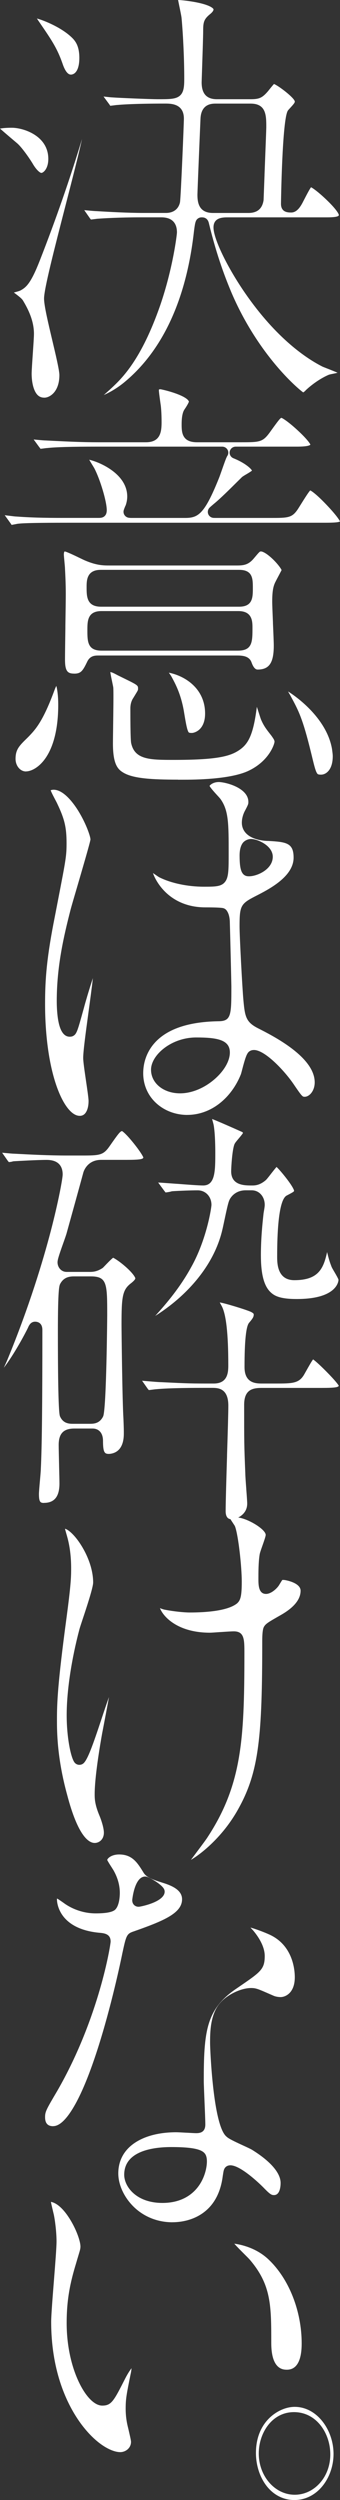
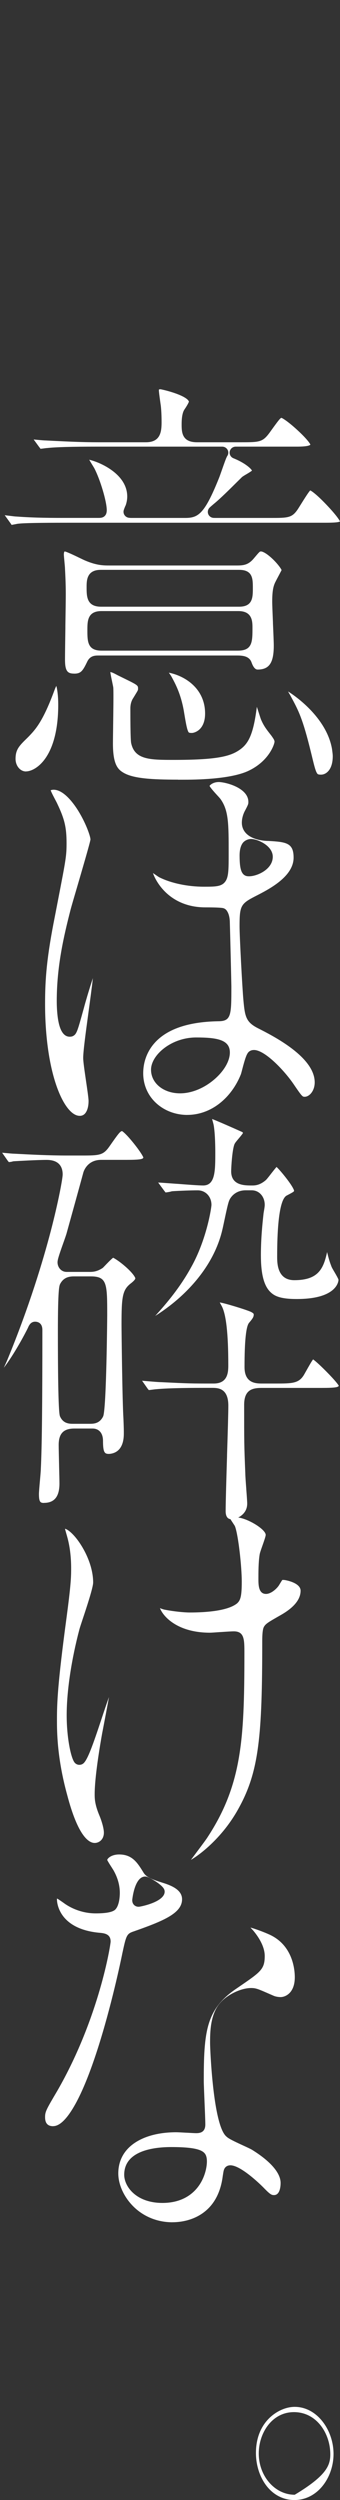
<svg xmlns="http://www.w3.org/2000/svg" width="38" height="279" viewBox="0 0 38 279" fill="none">
  <rect x="0" y="0" width="38" height="279" fill="#333333" stroke="none" />
  <g clip-path="url(#clip0_932_1803)">
-     <path d="M4.96 44.378C4.594 44.378 4.134 44.272 3.813 43.437C3.563 42.785 3.537 42.009 3.537 41.706C3.537 41.36 3.608 40.339 3.669 39.436C3.734 38.49 3.795 37.595 3.795 37.256C3.795 36.105 3.411 34.936 2.59 33.574L2.572 33.543C2.459 33.354 2.222 33.144 1.552 32.648C1.662 32.614 1.767 32.586 1.825 32.57C2.065 32.503 2.18 32.469 2.28 32.42C2.922 32.076 3.448 31.637 4.452 29.066C6.232 24.523 7.818 19.966 9.17 15.505C8.77 17.313 8.028 20.199 7.3 23.02C6.077 27.768 4.923 32.252 4.923 33.315C4.923 34.099 5.37 35.979 5.841 37.97C6.232 39.62 6.637 41.326 6.637 41.862C6.637 42.922 6.29 43.527 5.998 43.85C5.701 44.179 5.304 44.38 4.957 44.38L4.96 44.378ZM11.607 44.08C11.728 43.972 11.862 43.85 12.012 43.718C12.201 43.55 12.38 43.39 12.457 43.315C13.611 42.234 15.773 40.209 17.913 34.055C19.328 29.927 19.775 26.204 19.777 25.935C19.777 25.167 19.475 24.254 18.029 24.254H15.844C13.335 24.254 11.615 24.36 10.981 24.406C10.902 24.406 10.787 24.422 10.498 24.461C10.398 24.474 10.25 24.492 10.164 24.502C10.153 24.489 10.085 24.401 10.056 24.368L9.417 23.452C9.54 23.462 9.669 23.475 9.795 23.486C10.311 23.535 10.637 23.563 10.792 23.563C12.204 23.649 14.318 23.765 16.062 23.765H18.547C19.383 23.765 19.956 23.331 20.117 22.576C20.211 22.069 20.553 13.75 20.553 13.238C20.553 11.559 19.088 11.559 18.46 11.559C14.826 11.559 13.393 11.689 13.164 11.712C13.064 11.712 12.922 11.733 12.662 11.766C12.559 11.779 12.42 11.797 12.328 11.807C12.312 11.787 12.291 11.756 12.262 11.712L12.244 11.683L11.573 10.771C11.644 10.778 11.71 10.786 11.768 10.794C12.223 10.846 12.446 10.869 12.57 10.871C13.267 10.926 16.858 11.073 17.603 11.073C18.841 11.073 19.522 11.073 19.982 10.771C20.548 10.401 20.593 9.684 20.593 8.787C20.593 6.649 20.474 3.975 20.29 1.973C20.266 1.782 20.182 1.365 20.056 0.753C20.006 0.509 19.943 0.204 19.904 -0.003C20.132 0.005 21.132 0.088 22.12 0.297C23.543 0.6 23.864 0.952 23.864 1.05C23.864 1.192 23.722 1.384 23.464 1.588C22.767 2.157 22.707 2.524 22.707 3.429C22.707 4.039 22.628 6.354 22.578 7.882C22.549 8.741 22.536 9.126 22.536 9.193C22.536 10.458 23.093 11.073 24.242 11.073H27.971C28.936 11.073 29.291 10.959 29.964 10.165C30.219 9.845 30.498 9.496 30.624 9.372C31.166 9.591 32.888 10.91 32.949 11.324C32.949 11.458 32.865 11.575 32.381 12.102L32.239 12.258C32.21 12.291 32.189 12.32 32.168 12.351C31.532 13.351 31.403 22.656 31.403 22.746C31.403 23.716 32.207 23.716 32.552 23.716C33.199 23.716 33.588 23.026 33.777 22.695L33.925 22.41C34.266 21.748 34.619 21.068 34.766 20.897C34.963 20.993 35.534 21.389 36.42 22.229C37.782 23.522 37.869 23.962 37.871 23.98C37.871 24.065 37.871 24.256 36.536 24.256H25.481C24.916 24.256 23.861 24.256 23.861 25.379C23.861 26.643 25.378 29.79 27.387 32.702C30.935 37.84 34.329 40.051 36.039 40.913L36.057 40.923L36.091 40.936C36.157 40.964 36.328 41.032 36.525 41.109C37.085 41.326 37.469 41.484 37.73 41.6C37.587 41.637 37.414 41.675 37.209 41.714C36.927 41.771 36.82 41.794 36.722 41.833C35.36 42.428 34.308 43.421 34.193 43.532L34.153 43.574C34.064 43.674 33.961 43.752 33.89 43.793C33.533 43.545 32.415 42.581 31.116 41.083C29.657 39.4 27.569 36.589 25.912 32.751C25.244 31.174 24.253 28.65 23.364 24.98C23.33 24.818 23.283 24.686 23.214 24.58C23.106 24.409 22.928 24.295 22.728 24.267C22.678 24.259 22.62 24.256 22.525 24.256C22.262 24.256 22.018 24.406 21.907 24.642C21.813 24.838 21.765 25.138 21.681 25.782C21.308 29.157 20.569 32.198 19.48 34.83C18.115 38.133 16.196 40.799 13.777 42.756C12.977 43.395 12.183 43.827 11.607 44.083V44.08ZM24.113 11.562C23.706 11.562 22.465 11.562 22.407 13.276C22.37 14.065 22.065 21.401 22.065 21.735C22.065 22.681 22.265 23.768 23.814 23.768H27.756C28.742 23.768 29.299 23.312 29.454 22.374C29.459 22.34 29.462 22.312 29.462 22.281C29.467 22.113 29.504 21.133 29.565 19.542V19.485C29.672 16.716 29.762 14.404 29.762 14.2C29.762 12.901 29.762 11.562 28.013 11.562H24.113ZM4.618 19.297C4.507 19.297 4.134 19.061 3.695 18.334C3.448 17.895 2.517 16.522 1.949 16.017C1.478 15.619 0.631 14.905 0.003 14.352C0.266 14.303 0.681 14.257 1.32 14.257C2.598 14.257 5.399 15.133 5.399 17.737C5.399 18.831 4.841 19.297 4.62 19.297H4.618ZM7.915 8.324C7.487 8.324 7.174 7.654 6.987 7.093C6.385 5.368 5.754 4.445 4.368 2.428L4.247 2.252C4.21 2.19 4.168 2.126 4.123 2.064C4.789 2.239 6.748 2.989 7.971 4.135C8.439 4.567 8.867 5.149 8.867 6.465C8.867 7.22 8.717 7.779 8.436 8.081C8.231 8.304 8.005 8.327 7.915 8.327V8.324Z" fill="#FFFFFF" />
    <path d="M19.895 87.007C16.958 87.007 14.917 86.881 13.823 86.247C13.19 85.88 12.622 85.352 12.622 82.971C12.622 82.637 12.632 81.936 12.643 81.189V81.124C12.666 79.485 12.695 77.442 12.666 76.796C12.666 76.764 12.661 76.741 12.659 76.715C12.643 76.604 12.593 76.371 12.538 76.1C12.469 75.777 12.354 75.221 12.33 74.998C12.535 75.029 12.787 75.164 13.016 75.285C13.127 75.345 13.24 75.404 13.353 75.456L13.868 75.709C15.428 76.47 15.428 76.498 15.428 76.855C15.428 77.01 15.428 77.023 15.146 77.481L15.128 77.512C15.062 77.62 14.986 77.745 14.894 77.897C14.602 78.319 14.57 78.828 14.57 79.03C14.57 82.573 14.641 82.862 14.668 82.971C15.083 84.804 16.819 84.804 19.448 84.804C24.129 84.804 25.63 84.424 26.648 83.77C27.684 83.103 28.286 82.177 28.694 78.981C28.696 78.963 28.702 78.929 28.709 78.882C28.78 79.1 28.844 79.299 28.886 79.431C29.007 79.808 29.109 80.134 29.167 80.287C29.472 81.005 29.772 81.386 30.224 81.965L30.335 82.107L30.408 82.213C30.542 82.404 30.682 82.601 30.682 82.774C30.682 83.004 30.116 84.887 27.831 85.994C26.027 86.881 22.556 87.013 20.647 87.013C20.39 87.013 20.14 87.015 19.9 87.015L19.895 87.007ZM35.896 86.449C35.57 86.449 35.499 86.42 35.402 86.242C35.233 85.937 35.078 85.29 34.821 84.222L34.763 83.987C33.824 80.155 33.38 79.335 32.499 77.701L32.454 77.618C32.38 77.494 32.283 77.323 32.194 77.165C33.448 77.951 36.548 80.331 37.108 83.594L37.137 83.816C37.166 84.041 37.19 84.22 37.19 84.385C37.19 85.112 37.019 85.689 36.693 86.053C36.375 86.41 36.03 86.449 35.896 86.449ZM2.903 86.095C2.261 86.095 1.738 85.464 1.738 84.688C1.738 83.633 2.156 83.224 3.071 82.332L3.155 82.249L3.203 82.2C3.947 81.424 4.791 80.548 6.082 77.039C6.169 76.806 6.24 76.651 6.295 76.547C6.395 76.896 6.508 77.628 6.508 78.665C6.508 81.251 6.003 83.323 5.051 84.659C4.299 85.715 3.423 86.089 2.9 86.089L2.903 86.095ZM21.454 81.797C21.105 81.797 21.086 81.758 21.015 81.595C20.866 81.256 20.742 80.524 20.542 79.312C20.203 77.408 19.587 76.286 19.183 75.541L19.133 75.451C19.117 75.422 19.104 75.399 19.088 75.381C19.022 75.29 18.946 75.177 18.872 75.068C18.878 75.068 18.912 75.078 18.912 75.078L18.948 75.086C20.773 75.477 22.922 76.904 22.922 79.632C22.922 80.429 22.693 81.049 22.264 81.43C21.923 81.73 21.56 81.797 21.457 81.797H21.454ZM8.301 75.174C7.583 75.174 7.265 74.949 7.265 73.615C7.265 73.082 7.286 71.567 7.307 70.098V69.842C7.331 68.37 7.352 66.847 7.352 66.284C7.352 65.141 7.292 63.941 7.265 63.48C7.265 63.369 7.242 63.095 7.2 62.655C7.171 62.343 7.136 61.991 7.136 61.885C7.136 61.642 7.202 61.541 7.231 61.541C7.452 61.564 8.499 62.071 8.893 62.262C9.224 62.423 9.435 62.523 9.561 62.573C10.831 63.108 11.583 63.108 12.246 63.108H26.472C27.19 63.108 27.742 63.054 28.339 62.353L28.515 62.146C29.022 61.541 29.043 61.541 29.172 61.541C29.341 61.541 29.824 61.743 30.582 62.492C31.066 62.974 31.386 63.423 31.473 63.62C31.384 63.793 31.173 64.194 31.071 64.385C30.895 64.716 30.837 64.83 30.808 64.89C30.563 65.353 30.424 65.875 30.424 67.145C30.424 67.494 30.463 68.451 30.506 69.464V69.555C30.553 70.607 30.598 71.675 30.598 72.05C30.598 73.972 30.09 74.722 28.791 74.722C28.539 74.722 28.32 74.476 28.136 73.984L28.115 73.93C27.852 73.154 26.966 73.154 26.435 73.154H11.01C10.652 73.154 10.111 73.154 9.779 73.78C9.264 74.843 9.067 75.177 8.309 75.177L8.301 75.174ZM11.344 68.195C9.766 68.195 9.766 69.327 9.766 70.328C9.766 71.554 9.766 72.611 11.344 72.611H26.598C28.218 72.611 28.218 71.603 28.218 70.075C28.218 69.371 28.218 68.195 26.64 68.195H11.344ZM11.257 63.594C9.679 63.594 9.679 64.802 9.679 65.526C9.679 66.55 9.679 67.708 11.299 67.708H26.724C28.26 67.708 28.26 66.651 28.26 65.627C28.26 64.603 28.26 63.594 26.724 63.594H11.257ZM1.299 58.577C1.28 58.549 1.254 58.513 1.223 58.464L1.204 58.435C1.191 58.414 0.707 57.745 0.528 57.496C0.662 57.512 0.807 57.53 0.939 57.548C1.462 57.613 1.714 57.644 1.854 57.646C3.963 57.799 5.714 57.799 7.741 57.799H10.912C11.175 57.799 11.367 57.799 11.557 57.696C11.649 57.646 11.73 57.571 11.791 57.483C11.888 57.341 11.933 57.16 11.933 56.928C11.933 55.986 11.215 53.561 10.56 52.291C10.518 52.211 10.444 52.089 10.318 51.885C10.242 51.758 10.092 51.518 9.971 51.303C10.492 51.43 11.325 51.719 12.177 52.265C13.108 52.862 14.22 53.894 14.22 55.415C14.22 55.73 14.16 56.072 14.042 56.403C13.968 56.534 13.866 56.822 13.837 56.909C13.776 57.096 13.8 57.297 13.902 57.463C14.005 57.631 14.176 57.745 14.37 57.778C14.491 57.799 14.628 57.802 14.768 57.802H20.681C22.133 57.802 22.835 57.421 24.457 53.395C24.529 53.227 24.655 52.862 24.805 52.441C25.004 51.872 25.244 51.187 25.336 51.016L25.357 50.969C25.373 50.933 25.383 50.918 25.388 50.91C25.538 50.706 25.559 50.437 25.444 50.212C25.325 49.987 25.094 49.844 24.834 49.844H10.742C8.059 49.844 6.182 49.896 5.314 49.997C5.201 50 5.033 50.023 4.78 50.057C4.704 50.067 4.604 50.08 4.531 50.088C4.525 50.08 4.52 50.072 4.515 50.064C4.481 50.015 4.441 49.961 4.391 49.904L3.763 49.045C3.876 49.056 3.994 49.066 4.102 49.077C4.662 49.131 4.938 49.154 5.085 49.154L5.853 49.193C7.641 49.281 9.185 49.356 10.955 49.356H16.311C17.926 49.356 18.06 48.202 18.06 47.121C18.06 46.379 18.028 45.733 17.97 45.252L17.949 45.11C17.791 44.008 17.757 43.672 17.757 43.581C17.757 43.501 17.768 43.47 17.77 43.462C17.77 43.462 17.826 43.442 17.944 43.439C18.125 43.473 18.88 43.638 19.643 43.912C20.939 44.378 21.094 44.732 21.113 44.825C21.094 44.89 21.002 45.125 20.629 45.678C20.358 46.048 20.3 46.778 20.3 47.323C20.3 48.182 20.3 49.356 22.007 49.356H27.019C29.001 49.356 29.351 49.327 30.101 48.327L30.25 48.12C31.071 46.979 31.313 46.661 31.452 46.628C31.631 46.695 32.246 47.085 33.219 47.98C34.266 48.939 34.623 49.459 34.692 49.617C34.66 49.674 34.463 49.844 33.19 49.844H26.346C26.019 49.844 25.738 50.072 25.675 50.388C25.612 50.7 25.785 51.019 26.088 51.14C27.3 51.626 28.023 52.244 28.163 52.518C28.026 52.637 27.708 52.824 27.542 52.922C27.218 53.113 27.087 53.193 26.987 53.297L26.971 53.315L26.532 53.747C25.712 54.561 24.589 55.676 23.926 56.211L23.771 56.343C23.574 56.511 23.469 56.602 23.395 56.684C23.224 56.878 23.18 57.145 23.277 57.383C23.377 57.62 23.598 57.778 23.86 57.796C23.942 57.801 24.052 57.802 24.152 57.802H30.237C32.236 57.802 32.654 57.802 33.335 56.752L33.619 56.299C34.097 55.536 34.516 54.872 34.676 54.729C34.823 54.802 35.323 55.11 36.475 56.317C37.545 57.437 37.921 58.016 37.997 58.184C37.997 58.189 37.997 58.189 37.997 58.189C37.852 58.337 36.774 58.337 36.193 58.337H7.531C4.454 58.337 2.677 58.37 2.09 58.44C2.017 58.44 1.901 58.464 1.599 58.523C1.517 58.538 1.388 58.564 1.301 58.58L1.299 58.577Z" fill="#FFFFFF" />
    <path d="M8.901 124.525C8.028 124.525 7.076 123.317 6.353 121.292C5.506 118.923 5.038 115.639 5.038 112.042C5.038 109.255 5.214 106.863 6.145 102.21L6.497 100.39C7.368 95.893 7.439 95.528 7.439 94.09C7.439 92.347 7.218 91.406 6.413 89.718C6.374 89.624 6.282 89.451 6.166 89.231C6.022 88.957 5.743 88.432 5.661 88.192C5.738 88.161 5.869 88.132 5.99 88.132C7.189 88.132 8.354 89.839 8.798 90.573C9.648 91.972 10.111 93.364 10.111 93.687C10.076 94.013 9.127 97.243 8.62 98.981C8.309 100.038 8.015 101.039 7.899 101.471C7.11 104.54 6.342 107.856 6.342 111.742C6.342 112.063 6.356 112.896 6.476 113.687C6.679 115.019 7.121 115.696 7.791 115.696C7.873 115.696 7.941 115.688 8.007 115.675C8.086 115.657 8.154 115.629 8.22 115.588C8.58 115.36 8.68 115.003 9.324 112.676L9.398 112.409C9.54 111.866 9.908 110.615 10.26 109.529C10.303 109.397 10.345 109.273 10.381 109.156C10.263 110.224 10.069 111.652 9.879 113.046C9.579 115.246 9.298 117.32 9.298 118.065C9.298 118.479 9.451 119.508 9.608 120.594C9.745 121.522 9.898 122.552 9.898 122.867C9.898 123.379 9.8 123.808 9.619 124.108C9.445 124.393 9.219 124.527 8.904 124.527L8.901 124.525ZM20.942 124.424C19.627 124.424 18.394 123.961 17.473 123.123C16.527 122.262 16.006 121.075 16.006 119.779C16.006 118.347 16.558 117.318 17.021 116.707C18.352 114.954 20.826 114.033 24.376 113.971C25.859 113.971 25.859 113.299 25.859 110.069C25.859 109.772 25.733 104.434 25.688 102.978C25.688 102.645 25.641 102.003 25.315 101.587C25.212 101.455 25.065 101.367 24.899 101.336C24.626 101.287 23.971 101.261 22.953 101.261C20.558 101.261 19.088 100.214 18.278 99.337C17.586 98.59 17.231 97.832 17.097 97.434C17.247 97.532 17.402 97.638 17.479 97.693C17.592 97.77 17.7 97.845 17.75 97.876L17.797 97.902C19.106 98.562 20.968 98.955 22.78 98.955C24.066 98.955 24.773 98.955 25.189 98.368C25.557 97.848 25.557 97.018 25.557 95.202C25.557 91.954 25.557 90.473 24.668 89.203C24.605 89.11 24.489 88.981 24.268 88.743C24.058 88.515 23.519 87.923 23.419 87.706C23.474 87.61 23.816 87.274 24.45 87.274C24.747 87.274 25.622 87.408 26.443 87.822C27.042 88.125 27.758 88.66 27.758 89.49C27.758 89.725 27.758 89.761 27.334 90.563C27.261 90.708 27.029 91.207 27.029 91.815C27.029 92.309 27.234 93.203 28.607 93.635C29.264 93.842 29.914 93.847 29.922 93.847H29.982C31.997 93.959 32.814 94.067 32.814 95.709C32.814 97.835 30.064 99.239 28.586 99.994C26.892 100.858 26.774 101.08 26.774 103.395C26.774 104.489 27.077 110.258 27.205 111.626C27.371 113.446 27.487 114.054 28.799 114.734C30.545 115.619 35.173 117.959 35.173 120.791C35.173 121.74 34.581 122.399 34.05 122.399C33.813 122.399 33.769 122.399 32.778 120.935L32.727 120.863C31.681 119.373 29.582 117.178 28.386 117.178C28.22 117.178 28.068 117.214 27.936 117.289C27.871 117.325 27.813 117.372 27.765 117.424C27.558 117.651 27.395 118.104 27.066 119.366C27.006 119.596 26.95 119.813 26.921 119.891C26.393 121.212 25.562 122.345 24.523 123.152C23.453 123.982 22.212 124.421 20.934 124.421L20.942 124.424ZM21.928 115.779C19.133 115.779 16.879 117.747 16.879 119.379C16.879 120.884 18.275 122.016 20.127 122.016C21.391 122.016 22.775 121.46 23.921 120.488C25.028 119.549 25.691 118.417 25.691 117.457C25.691 116.053 24.31 115.779 21.928 115.779ZM28.055 93.63C27.839 93.63 27.516 93.71 27.258 93.938C26.95 94.209 26.777 94.763 26.777 95.458C26.777 96.418 26.858 96.997 27.037 97.341C27.276 97.793 27.658 97.793 27.839 97.793C28.738 97.793 30.487 97.023 30.487 95.611C30.487 94.377 28.796 93.63 28.052 93.63H28.055Z" fill="#FFFFFF" />
    <path d="M25.87 169.546C25.333 169.546 25.22 169.058 25.22 168.646C25.22 167.682 25.302 164.928 25.375 162.497V162.381C25.452 159.96 25.52 157.672 25.52 156.865C25.52 154.884 24.326 154.884 23.685 154.884H22.869C21.904 154.884 18.97 154.884 17.442 155.036C17.366 155.039 17.25 155.052 16.963 155.091C16.869 155.104 16.724 155.122 16.637 155.132C16.601 155.093 16.55 155.036 16.519 154.998L15.88 154.087C15.969 154.095 16.064 154.103 16.151 154.111C17.021 154.186 17.763 154.248 18.026 154.248C21.186 154.4 21.236 154.4 23.895 154.4C25.515 154.4 25.515 153.045 25.515 152.319C25.515 148.835 25.275 146.686 24.781 145.755C24.663 145.543 24.597 145.424 24.563 145.352C25.02 145.399 27.566 146.169 28.079 146.42L28.105 146.436C28.344 146.57 28.357 146.624 28.357 146.704C28.357 146.953 28.263 147.121 27.85 147.607C27.503 147.976 27.329 149.63 27.329 152.569C27.329 154.4 28.633 154.4 29.335 154.4H30.75C32.709 154.4 33.443 154.4 34.035 153.322L34.234 152.97C34.537 152.435 34.847 151.882 34.994 151.706C35.163 151.825 35.578 152.158 36.475 153.063C37.519 154.118 37.795 154.524 37.863 154.646C37.811 154.814 37.456 154.889 35.978 154.889H29.293C28.278 154.889 27.287 155.034 27.287 156.769C27.287 161.059 27.287 161.227 27.416 164.421C27.416 164.677 27.468 165.409 27.526 166.182V166.213C27.576 166.857 27.629 167.586 27.629 167.79C27.629 168.339 27.411 168.786 26.982 169.125C26.582 169.44 26.127 169.552 25.864 169.552L25.87 169.546ZM4.917 167.726C4.515 167.726 4.352 167.635 4.352 166.722C4.352 166.505 4.41 165.846 4.462 165.261C4.518 164.636 4.565 164.103 4.565 163.891C4.686 161.445 4.736 156.81 4.736 148.416C4.736 147.563 4.118 147.498 3.929 147.498C3.413 147.498 3.224 147.943 3.111 148.207C2.829 148.786 1.62 151.088 0.429 152.637C0.476 152.533 0.518 152.438 0.555 152.36C0.673 152.101 0.765 151.895 0.802 151.809C3.29 145.781 4.823 140.638 5.675 137.385C6.548 134.041 7.005 131.496 7.005 131.07C7.005 130.328 6.695 129.443 5.214 129.443C4.181 129.443 1.98 129.567 1.549 129.593C1.486 129.598 1.425 129.609 1.367 129.629C1.291 129.655 1.11 129.678 0.997 129.691C0.96 129.653 0.91 129.596 0.878 129.557L0.239 128.642C0.36 128.652 0.484 128.665 0.6 128.675C1.131 128.724 1.457 128.753 1.617 128.753C3.492 128.851 5.454 128.954 7.486 128.954H9.159C11.149 128.954 11.544 128.923 12.248 127.915C13.258 126.467 13.437 126.252 13.642 126.226C13.745 126.288 14.105 126.555 14.92 127.563C15.701 128.533 15.975 129.04 16.022 129.172C15.996 129.355 15.678 129.438 14.131 129.438H11.305C9.758 129.438 9.353 130.708 9.314 130.853C9.059 131.802 7.728 136.614 7.471 137.532C7.418 137.749 7.25 138.225 7.071 138.727C6.566 140.144 6.429 140.604 6.429 140.873C6.429 141.401 6.811 141.944 7.45 141.944H9.934C10.347 141.944 10.776 141.944 11.423 141.538C11.465 141.512 11.504 141.481 11.539 141.445C11.586 141.398 11.657 141.323 11.744 141.233C11.928 141.039 12.412 140.534 12.646 140.359C12.864 140.47 13.364 140.78 13.987 141.323C14.865 142.086 15.11 142.551 15.125 142.655C15.125 142.763 14.975 142.939 14.676 143.182C13.676 143.927 13.582 144.677 13.582 147.85C13.582 148.45 13.668 156.304 13.797 158.344C13.839 159.389 13.839 159.588 13.839 159.986C13.839 160.932 13.582 161.597 13.077 161.959C12.685 162.238 12.246 162.254 12.162 162.254C11.71 162.254 11.512 162.117 11.512 160.798C11.512 159.784 10.918 159.422 10.363 159.422H8.307C7.097 159.422 6.558 159.986 6.558 161.253C6.558 161.626 6.582 162.593 6.603 163.531V163.588C6.624 164.413 6.645 165.264 6.645 165.554C6.645 167.01 6.082 167.718 4.923 167.718L4.917 167.726ZM8.259 142.443C7.755 142.443 7.126 142.536 6.734 143.265L6.708 143.317C6.627 143.5 6.469 143.857 6.469 148.621C6.469 152.575 6.506 157.413 6.687 158.01C6.695 158.036 6.705 158.065 6.719 158.093C7.089 158.895 7.768 158.895 8.217 158.895H9.974C10.442 158.895 11.084 158.895 11.499 158.127C11.512 158.101 11.523 158.078 11.533 158.054C11.899 157.157 11.983 146.901 11.983 146.8C11.983 143.278 11.983 142.443 10.148 142.443H8.262H8.259ZM17.345 146.857C18.651 145.419 20.129 143.669 21.355 141.437C23.106 138.336 23.635 134.75 23.635 134.465C23.635 133.537 22.975 132.839 22.099 132.839C21.31 132.839 20.05 132.888 19.285 132.937C19.225 132.942 19.167 132.952 19.112 132.97C18.985 133.012 18.68 133.058 18.51 133.079C18.494 133.061 18.475 133.038 18.454 133.012C18.425 132.976 18.394 132.937 18.36 132.895L17.676 131.967C18.197 131.998 18.954 132.055 19.743 132.112H19.785C20.984 132.205 22.225 132.298 22.701 132.298C24.063 132.298 24.063 130.664 24.063 128.598C24.063 128.261 24.055 126.542 23.887 125.593C23.866 125.463 23.819 125.298 23.771 125.125C23.75 125.05 23.724 124.954 23.706 124.876C24.308 125.109 25.941 125.823 26.958 126.283C26.982 126.293 27.008 126.304 27.035 126.312C27.061 126.322 27.137 126.374 27.158 126.438C27.082 126.578 26.801 126.912 26.659 127.08C26.398 127.387 26.288 127.527 26.222 127.654C25.956 128.215 25.836 130.276 25.836 130.721C25.836 132.298 27.334 132.298 28.142 132.298C28.476 132.298 28.98 132.298 29.654 131.747C29.772 131.654 29.917 131.478 30.308 130.971C30.448 130.793 30.724 130.436 30.908 130.229C31.071 130.382 31.368 130.695 31.863 131.318C32.796 132.497 32.862 132.851 32.864 132.867C32.864 132.968 32.864 132.991 32.162 133.358L32.099 133.392C31.834 133.519 30.976 133.922 30.976 140.229C30.976 140.951 30.976 142.867 32.896 142.867C35.631 142.867 36.164 141.522 36.559 139.728C36.743 140.509 36.861 140.868 37.043 141.336C37.077 141.434 37.148 141.566 37.364 141.931C37.519 142.195 37.805 142.683 37.832 142.826C37.832 142.864 37.813 143.42 37.193 143.953C36.406 144.628 35.047 144.969 33.151 144.969C31.255 144.969 30.642 144.597 30.227 144.196C29.498 143.493 29.159 142.182 29.159 140.074C29.159 138.181 29.338 136.513 29.435 135.618L29.456 135.417C29.467 135.339 29.485 135.238 29.501 135.14L29.506 135.112C29.549 134.863 29.588 134.631 29.588 134.463C29.588 133.534 28.965 132.836 28.139 132.836H27.453C26.248 132.836 25.709 133.687 25.599 134.02C25.488 134.294 25.331 135 25.062 136.268C24.978 136.661 24.902 137.03 24.86 137.193C24.058 140.692 21.768 143.307 19.985 144.884C19.02 145.737 18.062 146.407 17.345 146.857Z" fill="#FFFFFF" />
    <path d="M21.349 207.545C21.581 207.232 21.844 206.88 22.044 206.614C22.572 205.908 23.069 205.246 23.23 204.982C25.062 202.174 26.133 199.456 26.695 196.177C27.219 193.136 27.316 189.722 27.316 184.491C27.316 182.97 27.316 182.055 26.125 182.055C25.896 182.055 25.365 182.088 24.642 182.137H24.613C24.121 182.171 23.614 182.207 23.469 182.207C21.184 182.207 19.793 181.494 19.025 180.894C18.373 180.384 18.02 179.841 17.878 179.466C17.878 179.466 17.884 179.466 17.886 179.469C18.055 179.536 18.247 179.611 18.428 179.642C19.456 179.844 20.603 179.952 21.2 179.952C23.017 179.952 25.402 179.779 26.464 178.962C26.48 178.949 26.498 178.933 26.517 178.918C26.872 178.579 27.021 178.171 27.021 176.505C27.021 174.84 26.645 171.395 26.277 170.371C26.262 170.33 26.243 170.286 26.217 170.247C26.188 170.201 26.13 170.113 26.07 170.022C26.004 169.921 25.83 169.663 25.738 169.505C25.857 169.427 26.106 169.334 26.388 169.334C27.5 169.334 29.696 170.638 29.696 171.297C29.696 171.463 29.451 172.148 29.322 172.515C29.123 173.079 29.033 173.345 29.012 173.524C28.881 174.349 28.881 175.463 28.881 176.203C28.881 176.831 28.881 177.881 29.73 177.881C30.332 177.881 31.005 177.227 31.213 176.86L31.287 176.738C31.408 176.539 31.521 176.35 31.565 176.314C31.563 176.316 31.565 176.316 31.581 176.316C31.6 176.316 31.639 176.316 31.702 176.316C31.886 176.319 33.596 176.619 33.596 177.522C33.596 178.494 32.843 179.412 31.363 180.247C30.011 181.018 29.691 181.201 29.496 181.558C29.48 181.587 29.467 181.613 29.456 181.641C29.357 181.9 29.309 182.388 29.309 183.133C29.309 193.723 28.949 197.671 26.703 201.747C25.509 203.953 23.997 205.489 22.94 206.391C22.301 206.937 21.755 207.312 21.352 207.552L21.349 207.545ZM10.573 205.67C9.953 205.67 8.73 204.974 7.51 200.317C6.366 196.164 6.366 193.192 6.366 191.925C6.366 189.981 6.445 187.909 7.434 180.552C7.918 176.924 7.952 176.048 7.952 175.036C7.952 173.723 7.802 172.531 7.507 171.486L7.381 171.041C7.294 170.736 7.271 170.653 7.268 170.604C7.613 170.689 8.341 171.276 9.085 172.469C9.927 173.816 10.411 175.323 10.411 176.601C10.411 177.167 9.656 179.443 9.248 180.666C9.059 181.235 8.941 181.597 8.883 181.801C7.973 185.235 7.452 188.737 7.452 191.419C7.452 193.849 7.899 196.097 8.317 196.673C8.436 196.834 8.617 196.937 8.817 196.952H8.875C9.056 196.952 9.227 196.885 9.356 196.761C9.808 196.319 10.358 194.816 11.349 191.822C11.581 191.121 11.894 190.177 12.18 189.389C11.973 190.542 11.683 192.049 11.539 192.805L11.402 193.521C11.155 194.91 10.581 198.331 10.581 200.221C10.581 200.705 10.581 201.367 11.128 202.655C11.286 203.024 11.61 203.968 11.61 204.519C11.61 205.277 11.089 205.672 10.573 205.672V205.67Z" fill="#FFFFFF" />
    <path d="M19.272 248.002C17.552 248.002 15.969 247.343 14.815 246.145C13.818 245.111 13.221 243.766 13.221 242.548C13.221 241.134 13.852 239.96 15.044 239.153C16.201 238.369 17.813 237.956 19.701 237.956C19.866 237.956 20.374 237.981 20.863 238.01H20.921C21.381 238.038 21.781 238.059 21.928 238.059C22.367 238.059 22.948 237.958 22.948 237.089C22.948 236.691 22.903 235.613 22.859 234.571C22.817 233.536 22.775 232.574 22.775 232.235C22.775 229.735 22.817 227.526 23.335 225.845C23.837 224.219 24.768 223.042 26.448 221.907L26.753 221.698C29.154 220.053 29.588 219.758 29.588 218.279C29.588 217.141 28.778 216.011 28.297 215.442C28.212 215.354 28.092 215.225 27.994 215.111C28.47 215.24 29.372 215.564 30.066 215.874C32.741 217.063 32.948 219.836 32.948 220.655C32.948 222.409 31.907 222.872 31.355 222.872C31.308 222.872 30.884 222.866 30.55 222.711L30.069 222.502C28.828 221.959 28.602 221.86 28.055 221.86C26.929 221.86 25.383 222.608 24.605 223.526C23.479 224.796 23.479 226.872 23.479 227.987C23.479 228.393 23.569 230.686 23.837 233.04C24.363 237.643 25.102 238.266 25.344 238.47C25.578 238.682 26.109 238.943 27.2 239.445C27.613 239.634 28.036 239.83 28.165 239.913C30.229 241.191 31.363 242.502 31.363 243.614C31.363 243.932 31.31 244.969 30.627 244.969C30.392 244.969 30.24 244.938 29.601 244.286C28.901 243.554 26.843 241.643 25.751 241.643C25.662 241.643 25.578 241.656 25.499 241.679C25.383 241.716 25.278 241.778 25.196 241.866C25.02 242.052 24.986 242.269 24.931 242.626C24.92 242.688 24.91 242.758 24.897 242.835C24.66 244.702 23.911 246.088 22.672 246.973C21.418 247.868 20.003 247.999 19.272 247.999V248.002ZM19.143 239.608C17.179 239.608 13.881 240.009 13.881 242.701C13.881 244.007 15.209 245.845 18.157 245.845C20.334 245.845 21.536 244.85 22.159 244.014C23.048 242.827 23.253 241.276 23.056 240.658C22.875 240.014 22.154 239.608 19.14 239.608H19.143ZM5.945 237.281C5.335 237.281 5.038 236.952 5.038 236.277C5.038 235.662 5.154 235.45 6.395 233.35C8.846 229.106 10.329 224.876 11.144 222.075C12.051 218.956 12.351 216.906 12.364 216.704V216.658C12.364 215.794 11.596 215.732 11.036 215.688C6.421 215.225 6.366 212.135 6.366 212.005C6.366 211.954 6.369 211.907 6.374 211.868C6.582 211.985 6.968 212.259 7.155 212.391C7.505 212.652 8.819 213.531 10.7 213.531C11.859 213.531 12.593 213.389 12.882 213.107C13.355 212.629 13.392 211.561 13.392 211.245C13.392 210.431 13.174 209.616 12.743 208.825C12.701 208.739 12.617 208.61 12.454 208.354C12.33 208.163 12.051 207.728 11.983 207.57C12.027 207.364 12.48 206.955 13.316 206.955C14.794 206.955 15.372 207.894 16.04 208.98C16.351 209.492 16.966 209.732 18.199 210.12C19.201 210.43 20.348 210.919 20.348 211.951C20.348 213.536 18.236 214.39 14.757 215.608C14.136 215.851 14.065 216.177 13.674 217.984C13.479 218.944 12.432 223.942 10.899 228.703C10.066 231.289 9.238 233.334 8.438 234.783C7.523 236.438 6.684 237.275 5.945 237.275V237.281ZM16.151 209.422C15.009 209.528 14.781 212.016 14.778 212.042C14.778 212.119 14.786 212.184 14.799 212.251C14.862 212.564 15.143 212.791 15.47 212.791H15.535C15.804 212.766 18.267 212.264 18.399 211.193C18.415 211.072 18.394 210.948 18.344 210.836C18.091 210.288 16.721 209.52 16.377 209.437C16.327 209.425 16.272 209.419 16.214 209.419H16.151V209.422Z" fill="#FFFFFF" />
-     <path d="M13.443 273.655C12.843 273.655 12.049 273.326 11.263 272.755C10.353 272.093 9.467 271.133 8.694 269.98C7.337 267.948 5.72 264.413 5.72 259.101C5.72 258.39 5.883 256.331 6.027 254.513C6.177 252.61 6.319 250.813 6.319 250.148C6.319 249.065 6.135 247.671 6.009 247.123L5.938 246.825C5.783 246.171 5.72 245.9 5.693 245.724C6.109 245.799 6.895 246.163 7.842 247.702C8.562 248.871 8.991 250.146 8.991 250.704C8.991 250.942 8.957 251.064 8.749 251.752C8.675 251.995 8.594 252.266 8.494 252.613C7.85 254.733 7.45 256.585 7.45 259.251C7.45 261.599 7.918 263.903 8.767 265.737C9.559 267.443 10.553 268.462 11.426 268.462C12.457 268.462 12.72 267.945 13.987 265.452C14.258 264.917 14.513 264.534 14.705 264.288C14.679 264.511 14.642 264.767 14.618 264.857L14.61 264.888C14.134 267.234 14.045 267.71 14.045 268.809C14.045 269.76 14.197 270.477 14.313 270.932L14.382 271.221C14.473 271.617 14.644 272.339 14.644 272.501C14.644 273.215 14.019 273.655 13.438 273.655H13.443ZM31.997 264.454C31.232 264.454 30.319 263.937 30.319 261.48C30.319 257.309 30.319 255.01 27.95 252.215C27.829 252.072 27.582 251.827 27.293 251.54C27.024 251.271 26.488 250.738 26.186 250.391C26.846 250.477 28.628 250.823 30.03 252.171C32.305 254.33 33.717 257.917 33.717 261.532C33.717 264.457 32.42 264.457 31.994 264.457L31.997 264.454Z" fill="#FFFFFF" />
-     <path d="M32.896 279C31.678 279 30.571 278.436 29.782 277.412C29.033 276.442 28.605 275.106 28.605 273.75C28.605 271.718 29.435 270.495 30.132 269.825C30.929 269.06 31.978 268.602 32.941 268.602C34.1 268.602 35.194 269.168 36.017 270.195C36.817 271.193 37.277 272.527 37.277 273.851C37.277 275.175 36.827 276.471 36.046 277.435C35.228 278.444 34.111 279 32.899 279H32.896ZM32.854 269.189C30.39 269.189 28.92 271.532 28.92 273.8C28.92 276.342 30.724 278.41 32.941 278.41C33.995 278.41 34.989 277.95 35.741 277.115C36.501 276.272 36.917 275.129 36.917 273.9C36.917 271.583 35.397 269.189 32.854 269.189Z" fill="#FFFFFF" />
+     <path d="M32.896 279C31.678 279 30.571 278.436 29.782 277.412C29.033 276.442 28.605 275.106 28.605 273.75C28.605 271.718 29.435 270.495 30.132 269.825C30.929 269.06 31.978 268.602 32.941 268.602C34.1 268.602 35.194 269.168 36.017 270.195C36.817 271.193 37.277 272.527 37.277 273.851C37.277 275.175 36.827 276.471 36.046 277.435C35.228 278.444 34.111 279 32.899 279H32.896ZM32.854 269.189C30.39 269.189 28.92 271.532 28.92 273.8C28.92 276.342 30.724 278.41 32.941 278.41C36.501 276.272 36.917 275.129 36.917 273.9C36.917 271.583 35.397 269.189 32.854 269.189Z" fill="#FFFFFF" />
  </g>
  <defs>
    <clipPath id="clip0_932_1803">
      <rect width="38" height="279" fill="white" />
    </clipPath>
  </defs>
</svg>